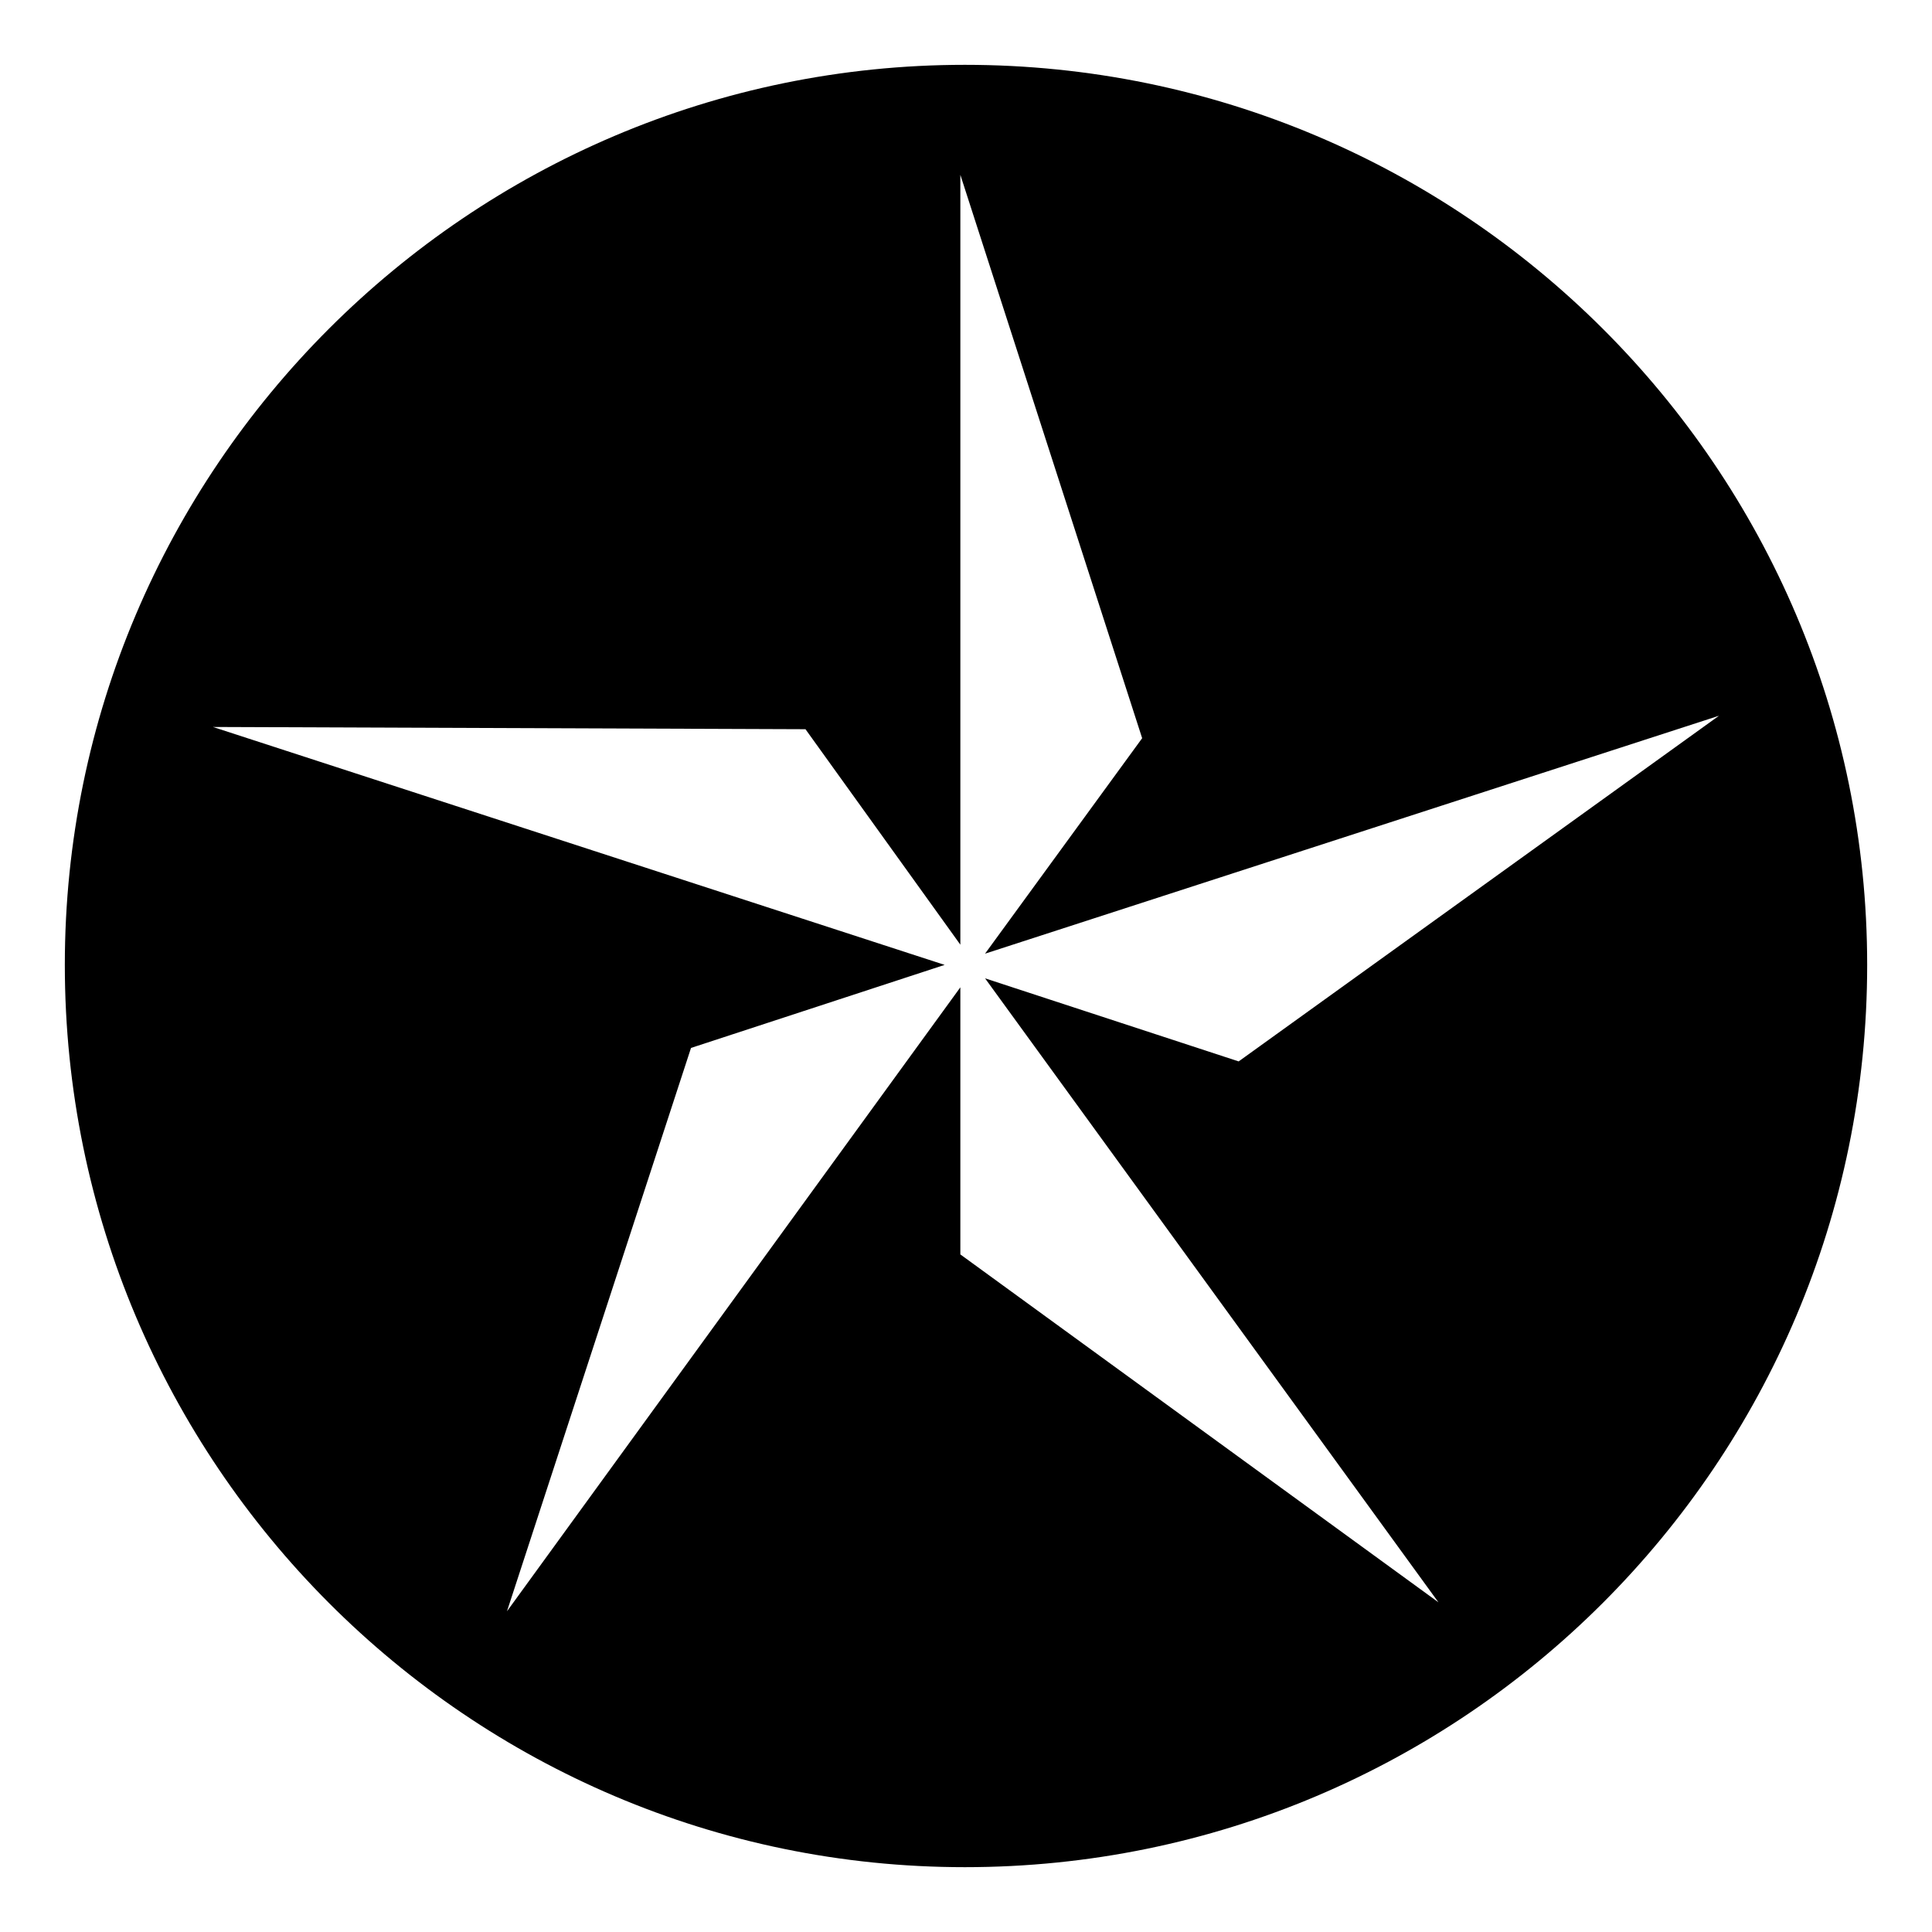
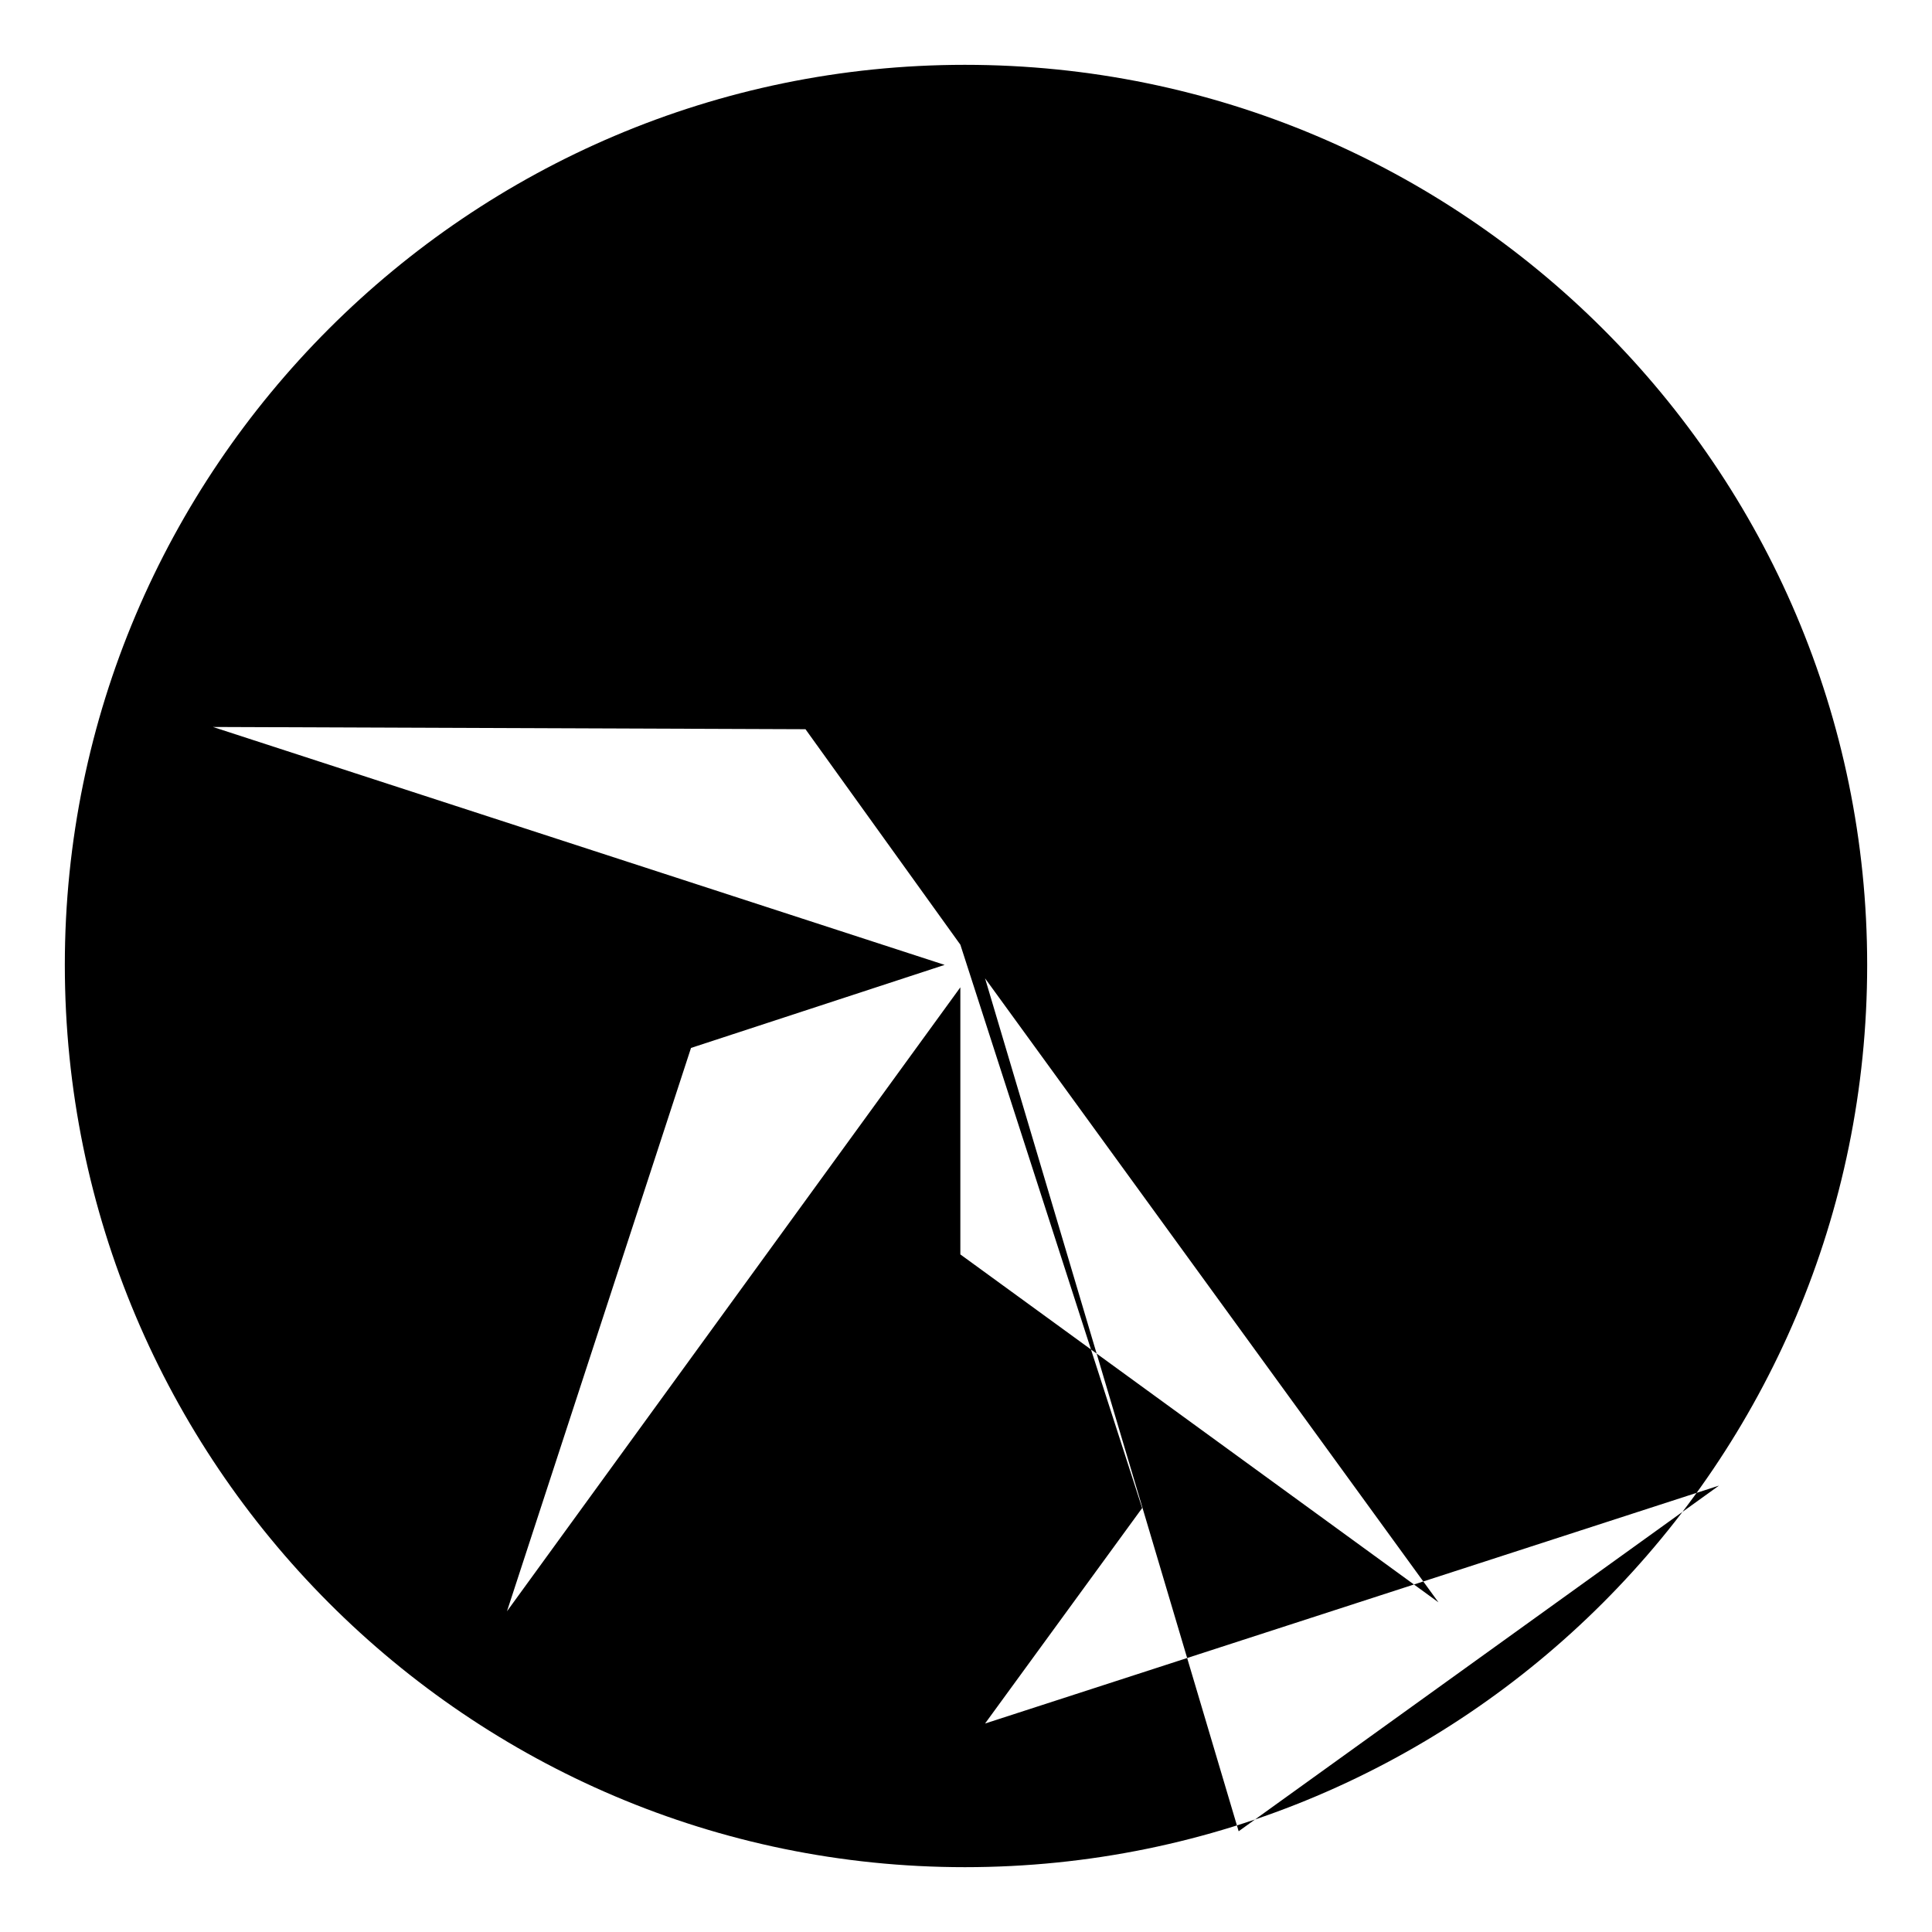
<svg xmlns="http://www.w3.org/2000/svg" fill="#000000" width="800px" height="800px" version="1.1" viewBox="144 144 512 512">
-   <path d="m399.7 161.18c132.05 0 239.12 107.07 239.12 238.52 0 132.05-107.07 239.12-239.12 239.12-131.45 0-238.52-107.07-238.52-239.12 0-131.45 107.07-238.52 238.52-238.52zm5.352 242.09 120.15 165.36-126.7-92.195v-70.781l-120.15 165.36 48.773-149.3 67.215-22.008-193.91-63.051 157.03 0.594 41.043 57.102v-204.02l48.18 149.3-41.637 57.102 194.5-63.051-127.29 91.602z" fill-rule="evenodd" />
+   <path d="m399.7 161.18c132.05 0 239.12 107.07 239.12 238.52 0 132.05-107.07 239.12-239.12 239.12-131.45 0-238.52-107.07-238.52-239.12 0-131.45 107.07-238.52 238.52-238.52zm5.352 242.09 120.15 165.36-126.7-92.195v-70.781l-120.15 165.36 48.773-149.3 67.215-22.008-193.91-63.051 157.03 0.594 41.043 57.102l48.18 149.3-41.637 57.102 194.5-63.051-127.29 91.602z" fill-rule="evenodd" />
</svg>